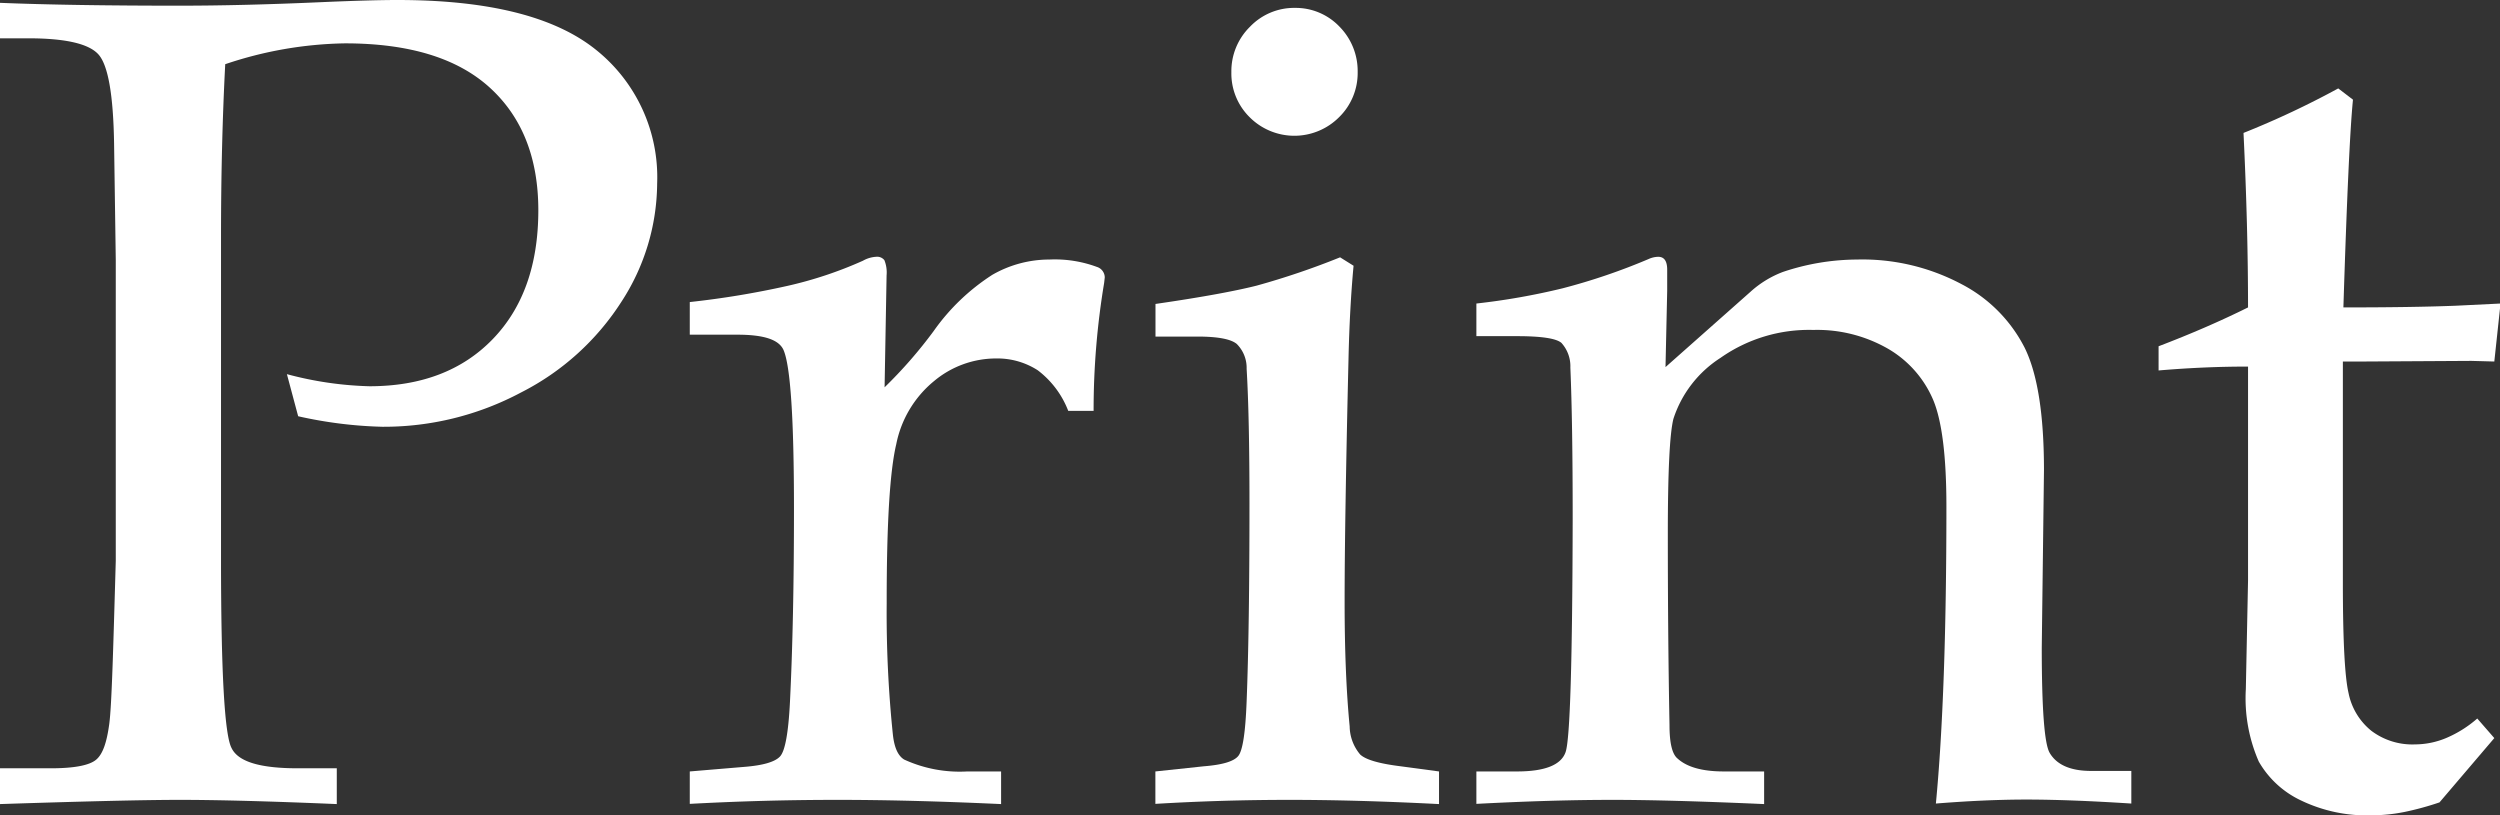
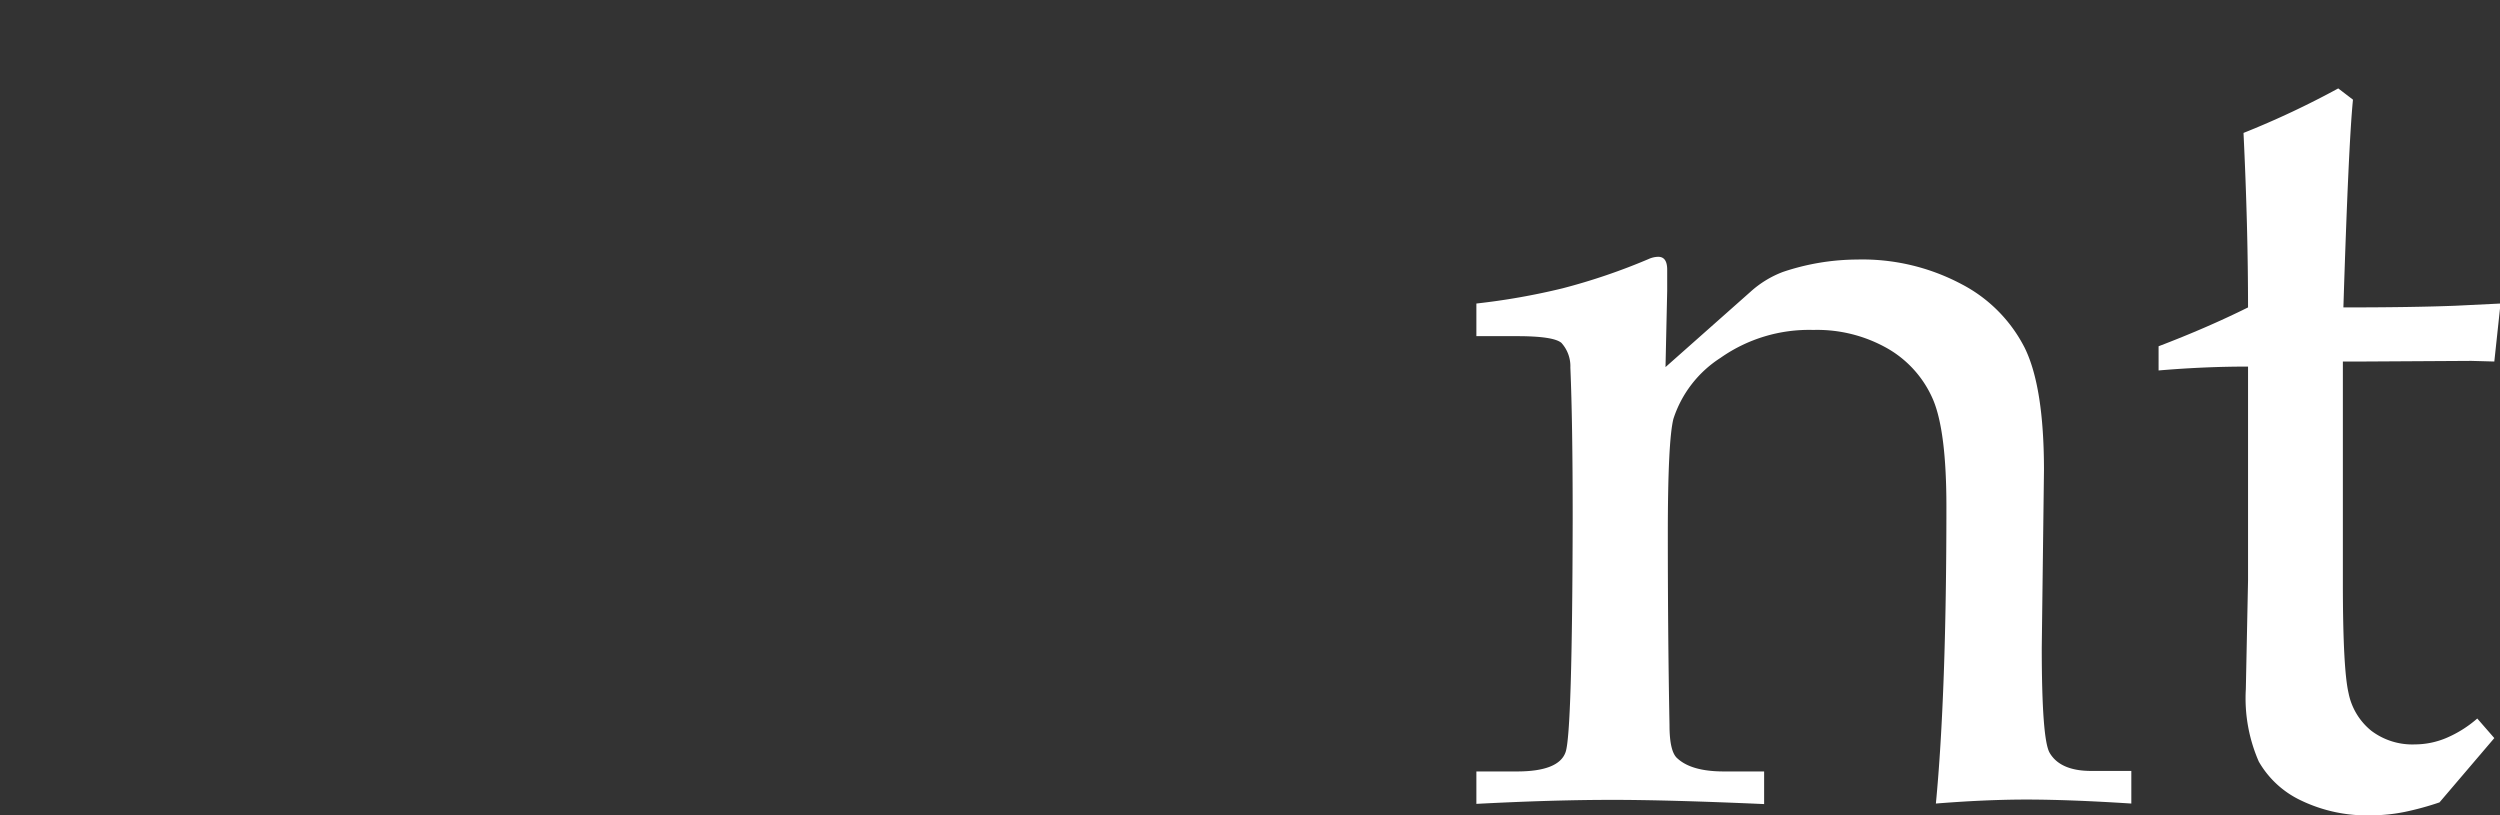
<svg xmlns="http://www.w3.org/2000/svg" viewBox="0 0 237.54 77.47">
  <rect x="0" y="0" width="237.54" height="77.47" fill="#333333" stroke="none" />
  <defs>
    <style>.cls-1{fill:#fff;}</style>
  </defs>
  <g id="レイヤー_2" data-name="レイヤー 2">
    <g id="レイヤー_1-2" data-name="レイヤー 1">
-       <path class="cls-1" d="M21.4,6.1Q21,13.8,21,22.52V53.07q0,16.11,1,18C22.63,72.39,24.74,73,28.3,73H32V76.4Q22.53,76,17.07,76,12.26,76,0,76.4V73H4.82c2.24,0,3.69-.28,4.33-.83s1-1.68,1.23-3.37S10.75,62,11,53.29V24.72l-.16-11.08q-.11-6.9-1.47-8.45T2.68,3.64H0V.27Q6.69.54,17,.54q6,0,13.43-.33Q35.25,0,37.77,0,50.72,0,56.6,4.71a15.5,15.5,0,0,1,5.84,12.73,20.8,20.8,0,0,1-3.38,11.21,24.46,24.46,0,0,1-9.55,8.64,27.72,27.72,0,0,1-13.18,3.26,40.74,40.74,0,0,1-8-1l-1.07-4A33.32,33.32,0,0,0,35.1,36.7q7.38,0,11.71-4.47T51.15,20q0-7.49-4.63-11.69T32.74,4.12A37.22,37.22,0,0,0,21.4,6.1Z" />
-       <path class="cls-1" d="M84.05,36.8a43.29,43.29,0,0,0,4.66-5.34,20.1,20.1,0,0,1,5.58-5.35,10.88,10.88,0,0,1,5.42-1.45,11.52,11.52,0,0,1,4.51.7,1.06,1.06,0,0,1,.75,1l-.06.53a73.54,73.54,0,0,0-1,12.15h-2.41a8.8,8.8,0,0,0-2.9-3.86,7.09,7.09,0,0,0-4-1.12,9.18,9.18,0,0,0-5.84,2.14,10.34,10.34,0,0,0-3.6,6q-.92,3.86-.91,15.12a111.72,111.72,0,0,0,.59,12.5c.14,1.25.5,2,1.07,2.35a12.66,12.66,0,0,0,6,1.13h3.21v3.1C89.67,76.15,84.49,76,79.61,76s-9.44.13-14.07.38V73.3l5.13-.43q2.73-.21,3.45-1t.94-5.19q.38-7.69.38-18.3,0-12.88-1-15.14c-.46-1-1.93-1.44-4.39-1.44H65.54v-3.1a83.68,83.68,0,0,0,9.25-1.53A37.84,37.84,0,0,0,82,24.77a2.87,2.87,0,0,1,1.23-.37.88.88,0,0,1,.8.32,3.13,3.13,0,0,1,.21,1.45Z" />
-       <path class="cls-1" d="M127.33,24.45l1.28.8q-.37,4-.48,8.83-.37,15.62-.37,23.06c0,4.64.16,8.59.48,11.88a4.21,4.21,0,0,0,1,2.67c.53.5,1.82.87,3.85,1.12l3.64.49v3.1Q128.94,76,122.52,76t-12.74.38V73.3l4.6-.49c1.79-.14,2.88-.47,3.29-1s.67-2.24.78-5.18q.27-6.81.27-18.77,0-8.31-.27-12.82a3.2,3.2,0,0,0-.94-2.36c-.55-.46-1.79-.7-3.72-.7h-4v-3.1c4.35-.63,7.55-1.22,9.61-1.74A73.53,73.53,0,0,0,127.33,24.45ZM123.05.75a5.75,5.75,0,0,1,4.23,1.79A6,6,0,0,1,129,6.85a5.87,5.87,0,0,1-1.76,4.28,6,6,0,0,1-8.51,0A5.84,5.84,0,0,1,117,6.85a5.92,5.92,0,0,1,1.77-4.31A5.8,5.8,0,0,1,123.05.75Z" />
      <path class="cls-1" d="M158.25,34.88l8.09-7.17a9.71,9.71,0,0,1,3.06-1.87,22.35,22.35,0,0,1,7.07-1.18A20.06,20.06,0,0,1,186.38,27a13.93,13.93,0,0,1,6,6.05q1.83,3.72,1.83,11.63L194,61.53q0,8.72.75,10c.67,1.15,2,1.72,3.93,1.72h3.83v3.1q-5.72-.37-9.87-.38c-2.71,0-5.6.13-8.7.38q1-10.44,1-28.2c0-4.78-.42-8.16-1.26-10.16a10.25,10.25,0,0,0-4.23-4.82,13.51,13.51,0,0,0-7.16-1.82A14.61,14.61,0,0,0,163.48,34,10.86,10.86,0,0,0,159,39.8c-.35,1.4-.53,5-.53,10.92q0,9.8.16,18.19,0,2.52.75,3.15c.9.83,2.37,1.24,4.41,1.24h3.83v3.1Q158.56,76,153.2,76q-5.69,0-12.92.38V73.3h3.85q4,0,4.63-1.85t.67-22.2q0-9.14-.22-14.32a3.31,3.31,0,0,0-.85-2.35c-.5-.43-1.91-.64-4.23-.64h-3.85v-3.1a64.69,64.69,0,0,0,8.21-1.45,58.54,58.54,0,0,0,8.16-2.78,2.3,2.3,0,0,1,.91-.21c.57,0,.85.41.85,1.23l0,2Z" />
      <path class="cls-1" d="M222.61,34.35v21q0,8.2.54,10.5a6.13,6.13,0,0,0,2.17,3.59,6.46,6.46,0,0,0,4.14,1.29,7.74,7.74,0,0,0,3-.62,11,11,0,0,0,2.92-1.84L237,70.13l-5.21,6.11a27.81,27.81,0,0,1-3.33.91,16.36,16.36,0,0,1-3.12.32,14.45,14.45,0,0,1-6.72-1.42,9.07,9.07,0,0,1-4-3.69,15,15,0,0,1-1.23-6.88l.21-10.32V34.83c-2.74,0-5.58.12-8.5.37V32.9q4.59-1.75,8.5-3.69,0-7.65-.43-16.58a83.22,83.22,0,0,0,9-4.23l1.4,1.07q-.42,4.17-.91,19.74,6.52,0,10.65-.16l4.28-.21L237,34.35l-2.19-.06-10.27.06Z" />
    </g>
  </g>
</svg>